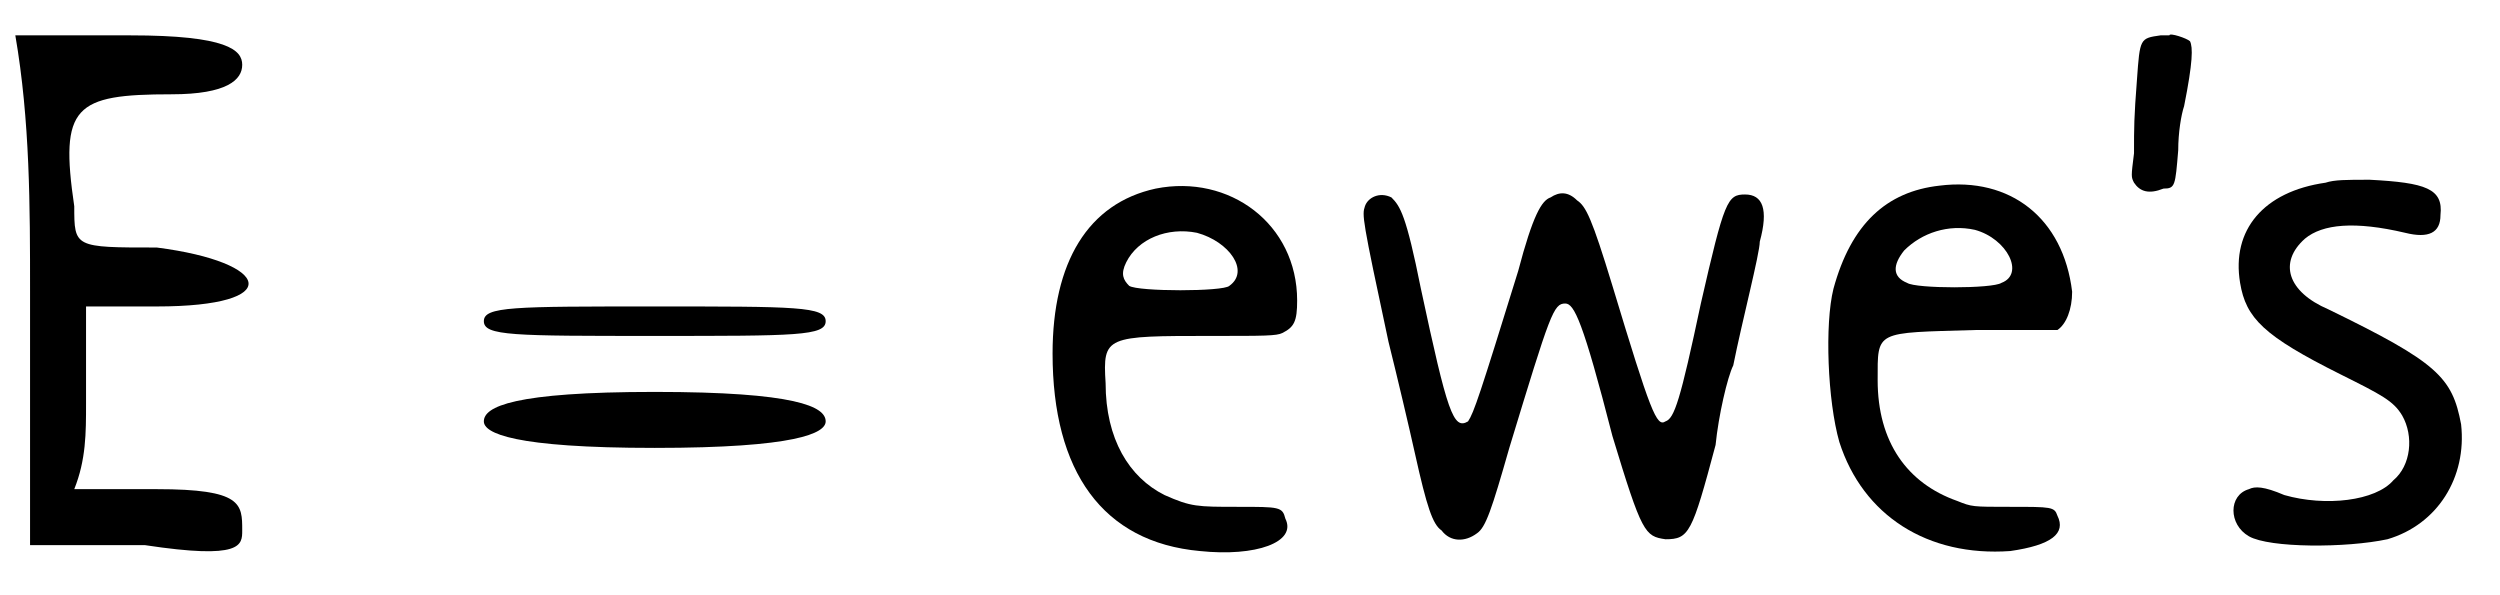
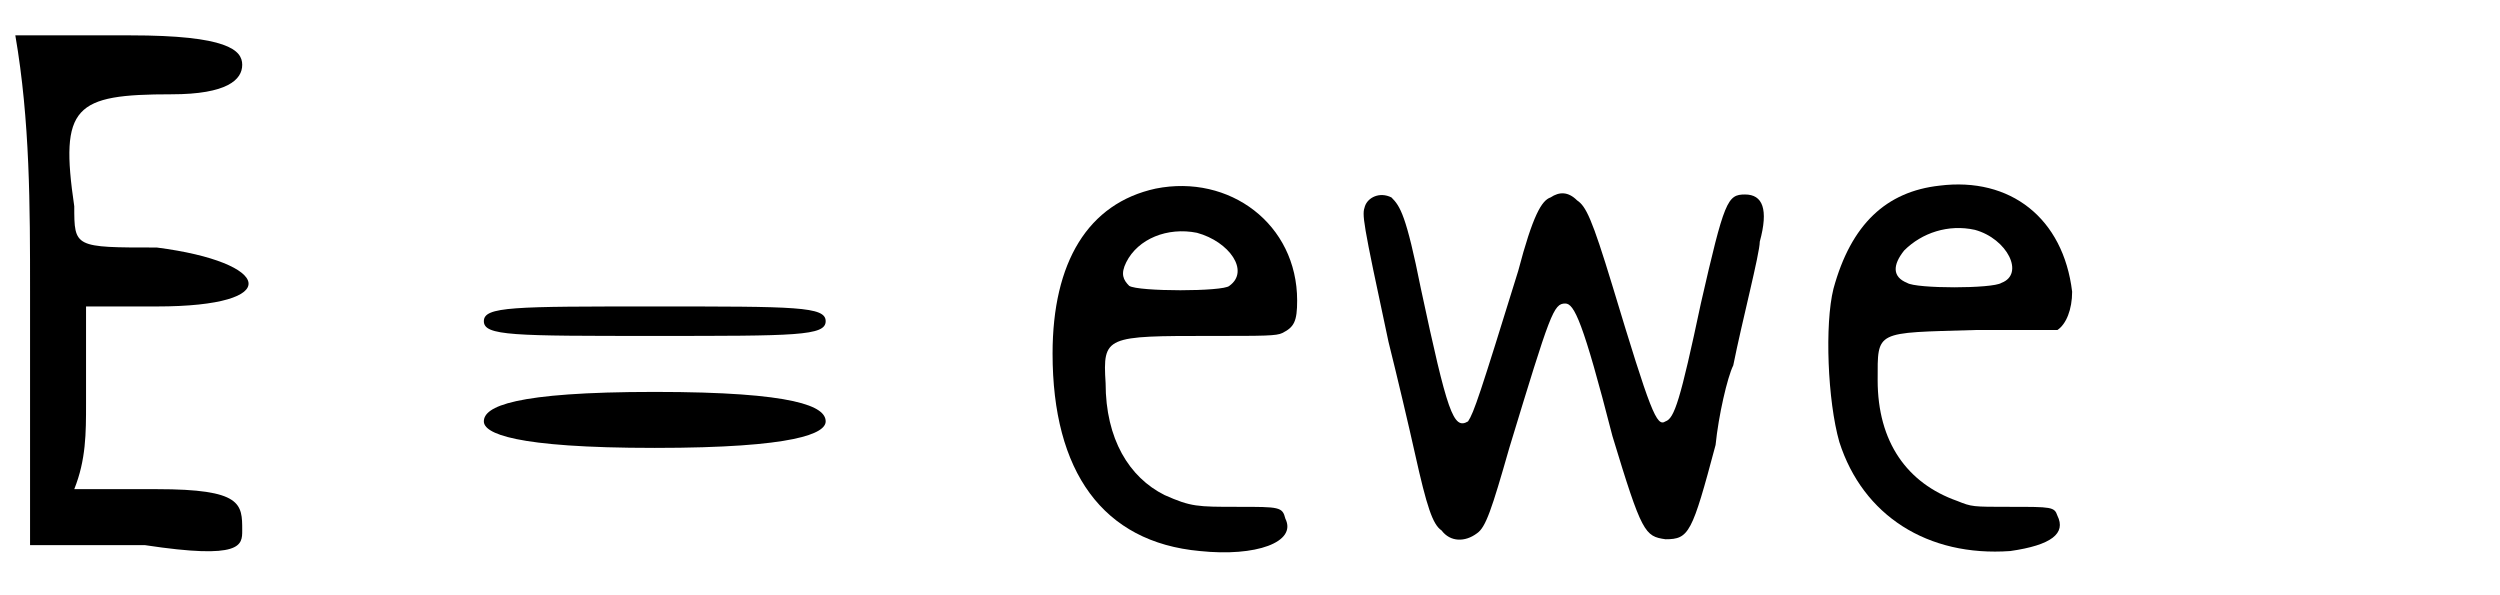
<svg xmlns="http://www.w3.org/2000/svg" xmlns:xlink="http://www.w3.org/1999/xlink" width="84px" height="20px" viewBox="0 0 846 202" version="1.1">
  <defs>
    <path id="gl3359" d="M 9 91 C 9 120 9 148 9 177 C 24 177 33 177 48 177 C 81 182 81 177 81 172 C 81 163 81 158 52 158 C 43 158 33 158 24 158 C 28 148 28 139 28 129 C 28 115 28 105 28 96 C 38 96 48 96 52 96 C 96 96 91 81 52 76 C 24 76 24 76 24 62 C 19 28 24 24 57 24 C 76 24 81 19 81 14 C 81 9 76 4 43 4 C 33 4 19 4 4 4 C 9 33 9 62 9 91 z" fill="black" />
    <path id="gl3360" d="M 4 14 C 4 19 14 19 62 19 C 110 19 120 19 120 14 C 120 9 110 9 62 9 C 14 9 4 9 4 14 M 4 48 C 4 52 14 57 62 57 C 110 57 120 52 120 48 C 120 43 110 38 62 38 C 14 38 4 43 4 48 z" fill="black" />
    <path id="gl3361" d="M 57 28 C 34 33 22 53 22 84 C 22 124 39 148 72 151 C 91 153 105 148 101 140 C 100 136 99 136 85 136 C 71 136 69 136 60 132 C 48 126 40 113 40 94 C 39 78 40 78 76 78 C 94 78 98 78 100 77 C 104 75 105 73 105 66 C 105 40 82 23 57 28 M 71 43 C 82 46 89 56 82 61 C 80 63 51 63 48 61 C 46 59 45 57 47 53 C 51 45 61 41 71 43 z" fill="black" />
    <path id="gl3362" d="M 76 15 C 73 16 70 21 65 40 C 52 82 50 88 48 91 C 43 94 41 88 32 46 C 27 21 25 18 22 15 C 18 13 14 15 13 18 C 12 21 12 22 21 64 C 24 76 28 93 30 102 C 34 120 36 126 39 128 C 42 132 47 132 51 129 C 54 127 56 121 62 100 C 76 54 77 51 81 51 C 84 51 87 57 97 96 C 107 129 108 130 115 131 C 123 131 124 129 132 99 C 133 89 136 76 138 72 C 141 57 147 34 147 30 C 150 19 148 14 142 14 C 136 14 135 16 127 51 C 120 84 118 90 115 91 C 112 93 110 88 97 45 C 90 22 88 18 85 16 C 82 13 79 13 76 15 z" fill="black" />
    <path id="gl0" d="M 60 27 C 42 29 30 40 24 62 C 21 74 22 100 26 114 C 34 139 56 153 84 151 C 98 149 103 145 100 139 C 99 136 98 136 84 136 C 71 136 71 136 66 134 C 49 128 39 114 39 93 C 39 76 38 77 72 76 C 90 76 99 76 100 76 C 103 74 105 69 105 63 C 102 38 84 24 60 27 M 72 42 C 83 45 89 57 81 60 C 78 62 52 62 49 60 C 44 58 44 54 48 49 C 54 43 63 40 72 42 z" fill="black" />
-     <path id="gl3353" d="M 22 12 C 15 13 15 13 14 27 C 13 40 13 43 13 52 C 12 60 12 60 13 62 C 15 65 18 66 23 64 C 27 64 27 63 28 51 C 28 45 29 39 30 36 C 33 21 33 16 32 14 C 31 13 25 11 25 12 C 25 12 24 12 22 12 z" fill="black" />
-     <path id="gl3354" d="M 42 12 C 21 15 10 28 13 46 C 15 58 21 64 47 77 C 61 84 65 86 68 91 C 72 98 71 108 65 113 C 59 120 42 122 28 118 C 21 115 18 115 16 116 C 9 118 9 128 16 132 C 23 136 49 136 63 133 C 80 128 90 112 88 94 C 85 78 80 73 43 55 C 29 49 26 39 35 31 C 41 26 52 25 69 29 C 77 31 81 29 81 23 C 82 14 76 12 57 11 C 49 11 45 11 42 12 z" fill="black" />
  </defs>
  <use xlink:href="#gl3359" x="0" y="8" />
  <use xlink:href="#gl3360" x="159" y="95" />
  <use xlink:href="#gl3361" x="334" y="36" />
  <use xlink:href="#gl3362" x="449" y="52" />
  <use xlink:href="#gl0" x="597" y="36" />
  <use xlink:href="#gl3353" x="710" y="0" />
  <use xlink:href="#gl3354" x="746" y="50" />
</svg>